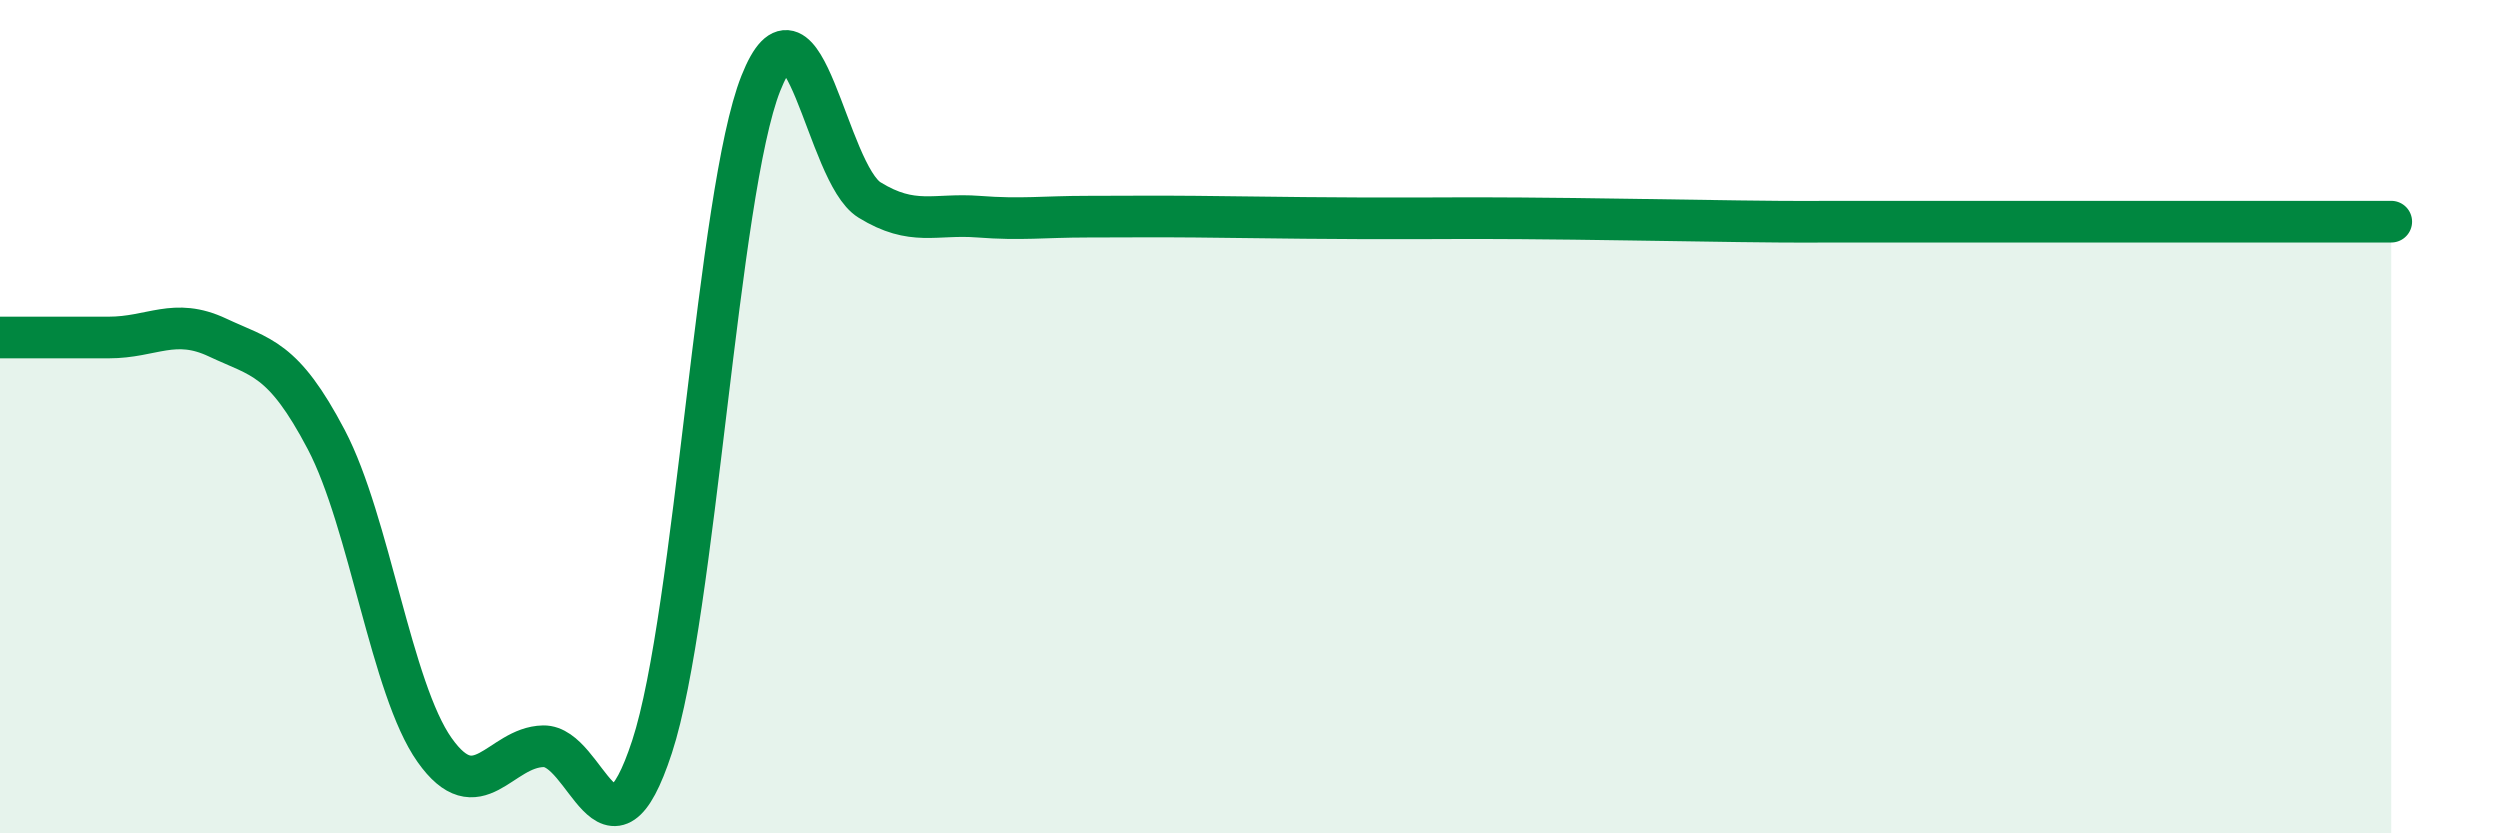
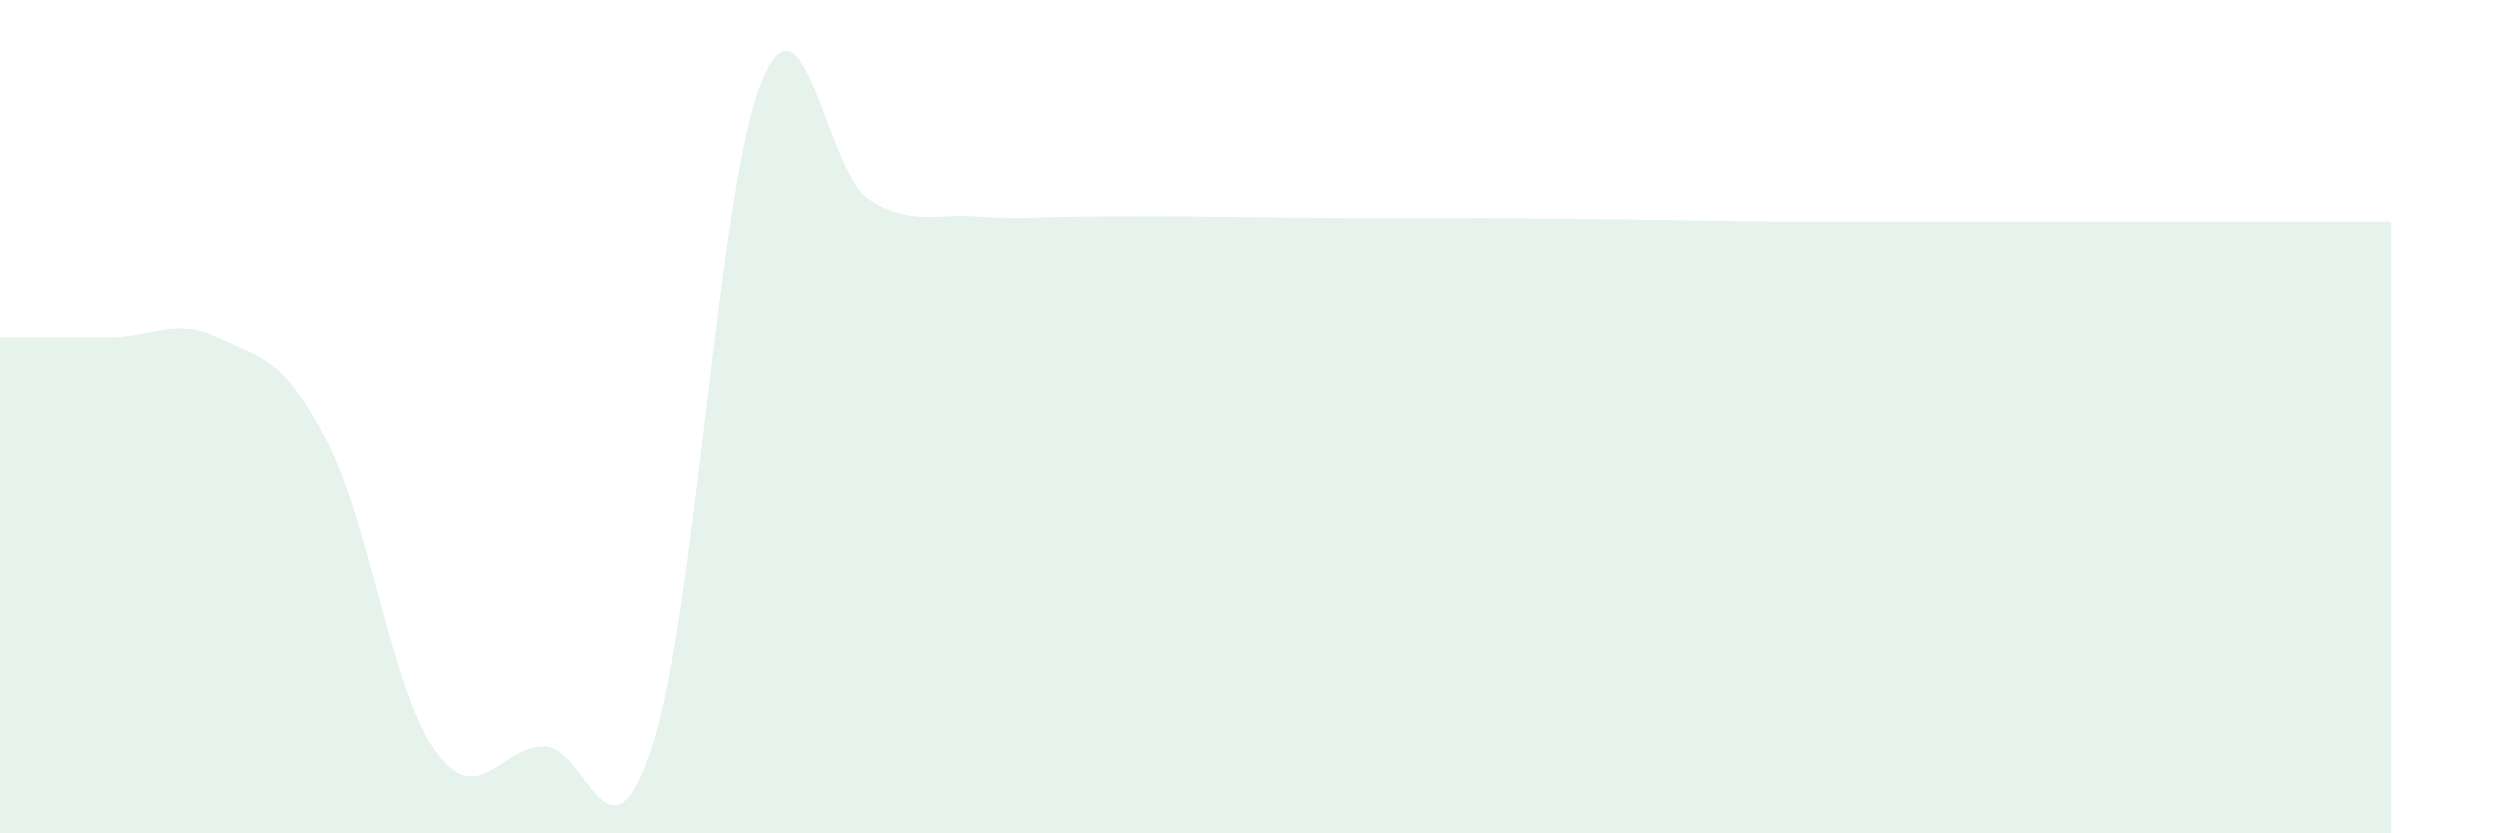
<svg xmlns="http://www.w3.org/2000/svg" width="60" height="20" viewBox="0 0 60 20">
  <path d="M 0,8.1 C 0.52,8.1 1.57,8.1 2.61,8.1 C 3.65,8.1 4.18,7.61 5.22,8.1 C 6.26,8.59 6.79,8.57 7.83,10.55 C 8.87,12.53 9.39,16.53 10.43,18 C 11.47,19.47 12,17.93 13.04,17.91 C 14.08,17.89 14.61,21.1 15.65,17.92 C 16.69,14.74 17.22,4.62 18.26,2 C 19.3,-0.62 19.83,4.16 20.87,4.8 C 21.91,5.44 22.44,5.12 23.48,5.2 C 24.52,5.28 25.05,5.2 26.09,5.2 C 27.13,5.2 27.66,5.19 28.7,5.2 C 29.74,5.21 30.26,5.22 31.3,5.23 C 32.34,5.24 32.87,5.24 33.91,5.24 C 34.95,5.24 34.95,5.23 36.52,5.24 C 38.09,5.25 40.17,5.29 41.74,5.31 C 43.31,5.33 43.31,5.32 44.35,5.32 C 45.39,5.32 45.92,5.32 46.96,5.32 C 48,5.32 48.53,5.32 49.57,5.32 C 50.61,5.32 51.13,5.32 52.17,5.32 C 53.21,5.32 53.74,5.32 54.78,5.32 C 55.82,5.32 56.87,5.32 57.39,5.32L57.39 20L0 20Z" fill="#008740" opacity="0.1" stroke-linecap="round" stroke-linejoin="round" />
-   <path d="M 0,8.1 C 0.52,8.1 1.57,8.1 2.61,8.1 C 3.65,8.1 4.18,7.61 5.22,8.1 C 6.26,8.59 6.79,8.57 7.83,10.55 C 8.87,12.53 9.39,16.53 10.43,18 C 11.47,19.47 12,17.93 13.04,17.91 C 14.08,17.89 14.61,21.1 15.65,17.92 C 16.69,14.74 17.22,4.62 18.26,2 C 19.3,-0.62 19.83,4.16 20.87,4.8 C 21.91,5.44 22.44,5.12 23.48,5.2 C 24.52,5.28 25.05,5.2 26.09,5.2 C 27.13,5.2 27.66,5.19 28.7,5.2 C 29.74,5.21 30.26,5.22 31.3,5.23 C 32.34,5.24 32.87,5.24 33.91,5.24 C 34.95,5.24 34.95,5.23 36.52,5.24 C 38.09,5.25 40.17,5.29 41.74,5.31 C 43.31,5.33 43.31,5.32 44.35,5.32 C 45.39,5.32 45.92,5.32 46.96,5.32 C 48,5.32 48.53,5.32 49.57,5.32 C 50.61,5.32 51.13,5.32 52.17,5.32 C 53.21,5.32 53.74,5.32 54.78,5.32 C 55.82,5.32 56.87,5.32 57.39,5.32" stroke="#008740" stroke-width="1" fill="none" stroke-linecap="round" stroke-linejoin="round" />
</svg>